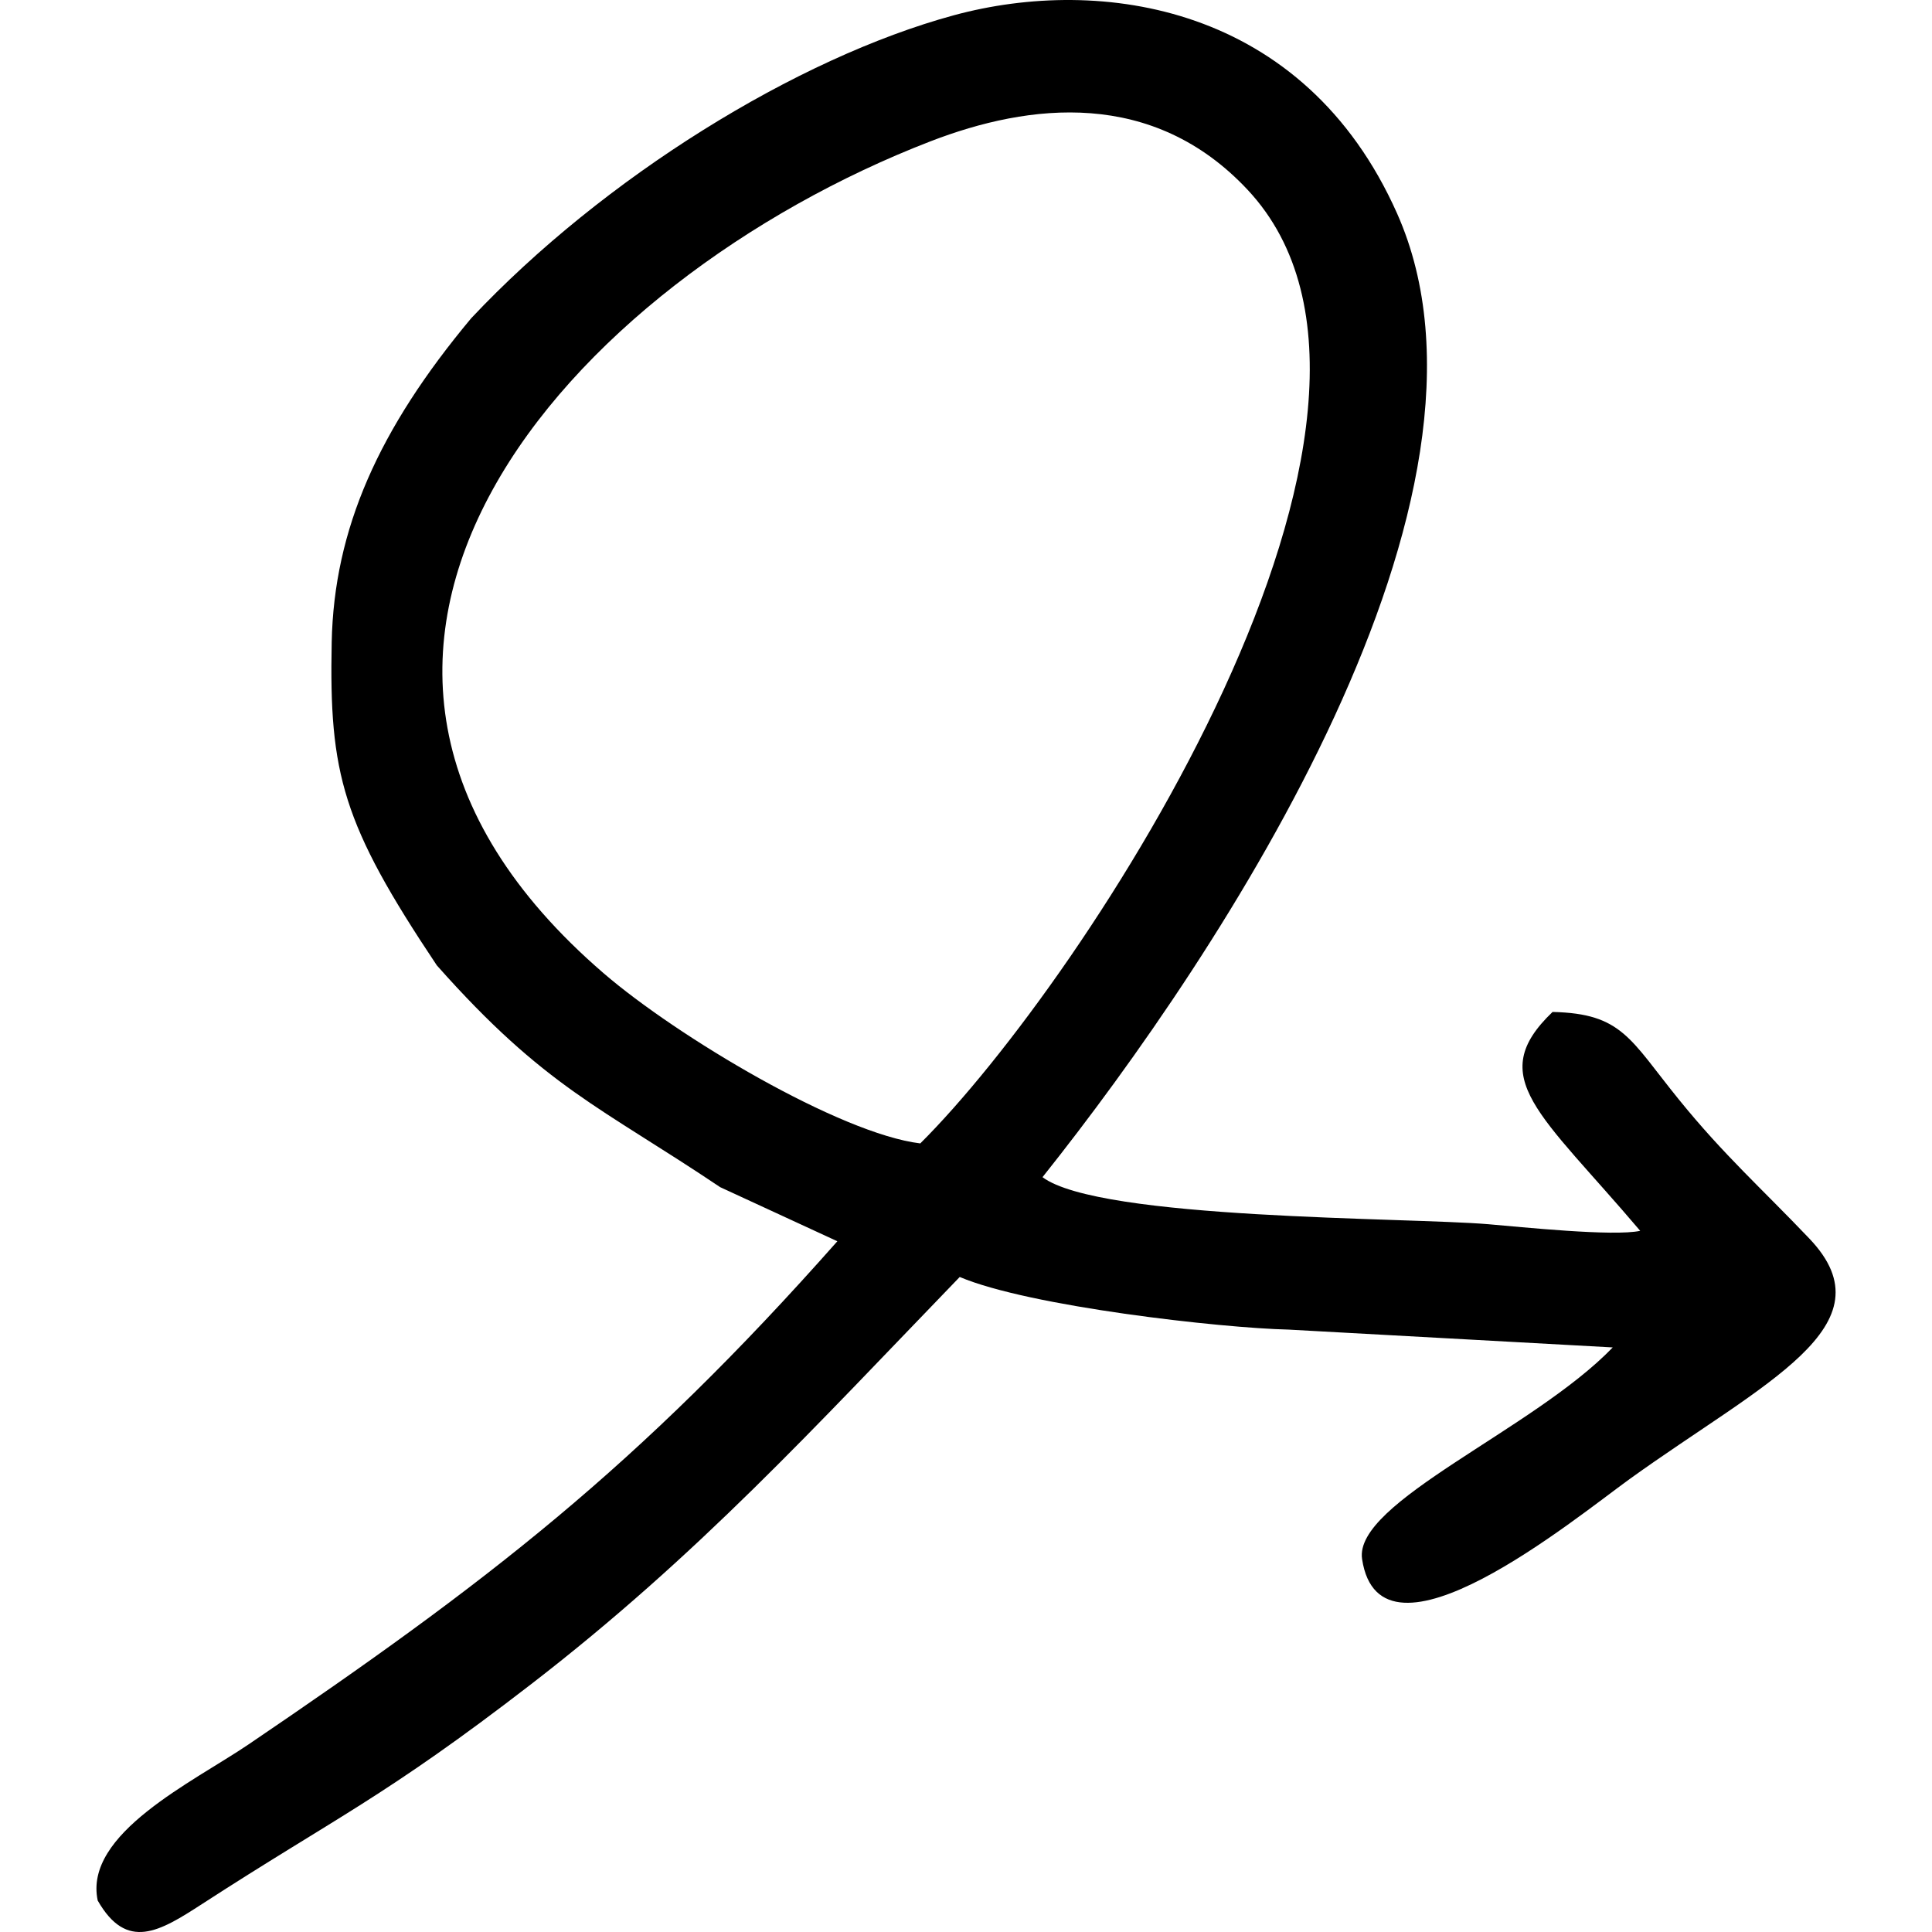
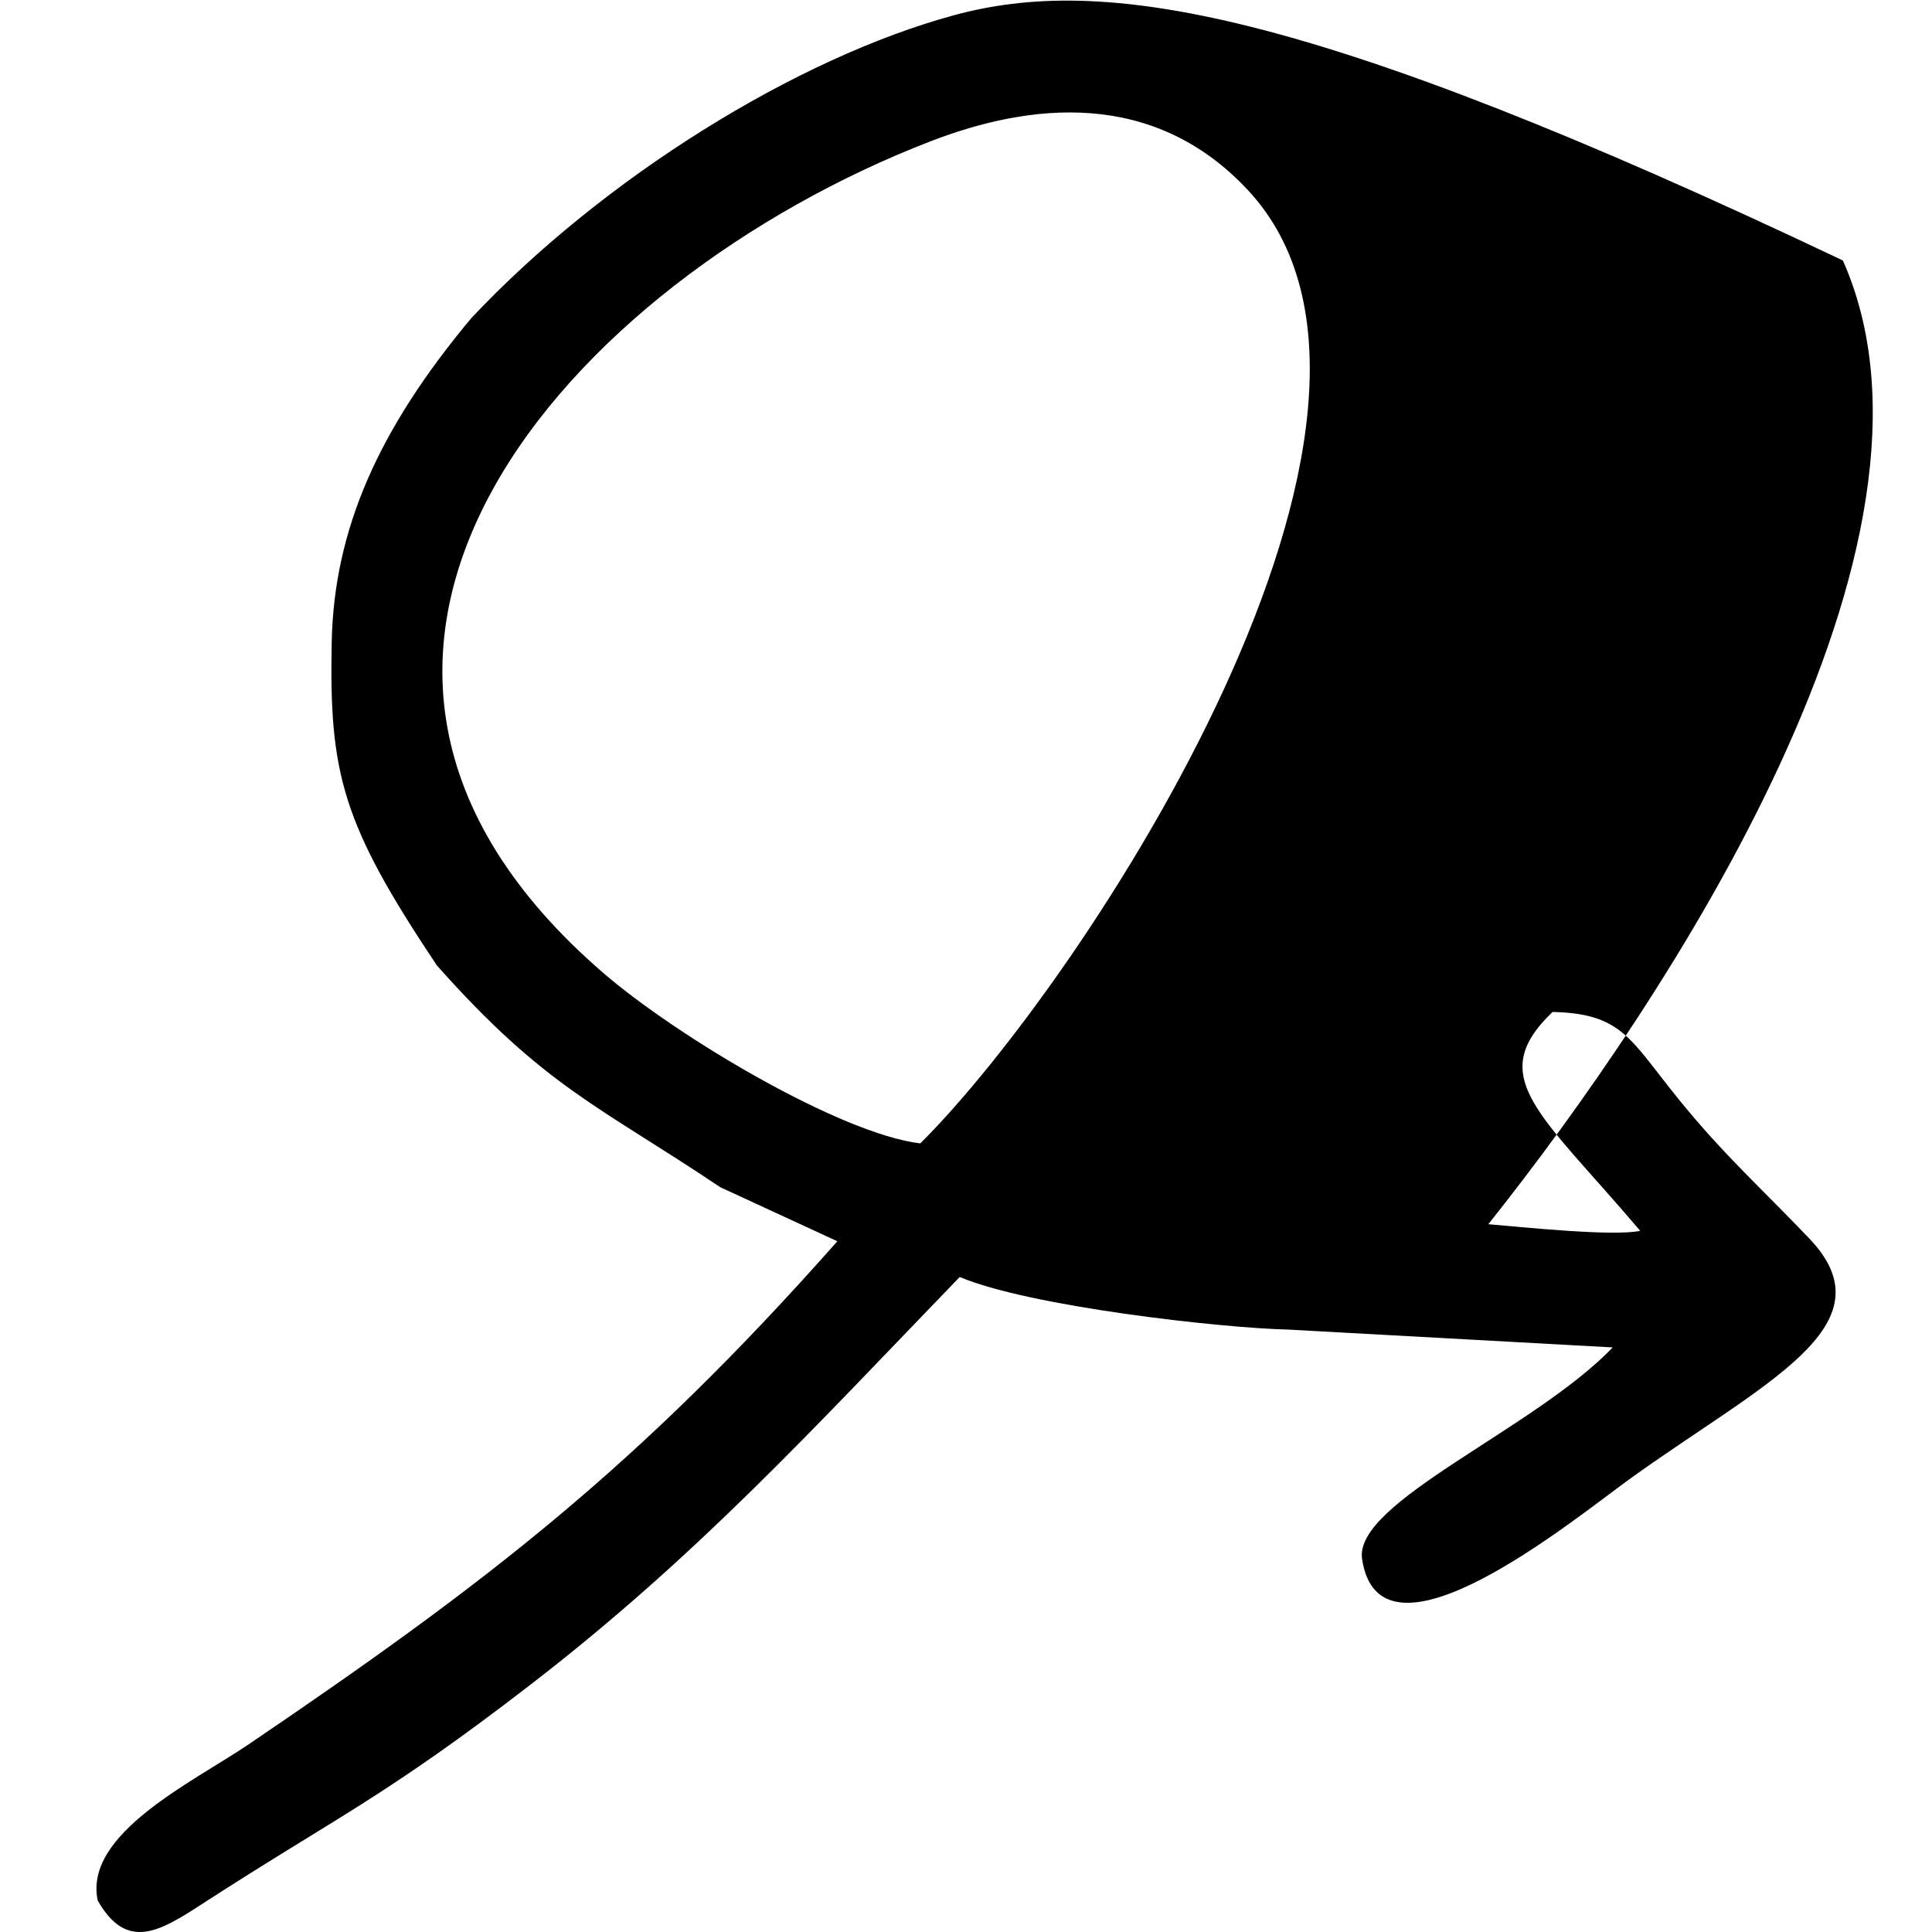
<svg xmlns="http://www.w3.org/2000/svg" version="1.1" id="Camada_1" x="0px" y="0px" viewBox="0 0 800 800" style="enable-background:new 0 0 800 800;" xml:space="preserve">
  <style type="text/css">
	.st0{fill-rule:evenodd;clip-rule:evenodd;}
</style>
-   <path class="st0" d="M674.79,612.45c55.2-39.78,108.85-63.43,74.46-99.55c-19.97-20.97-35.34-34.52-54.06-57.61  c-20.29-25.01-23.44-35.62-52.31-36.26c-28.31,27.08-5,41.93,36.29,90.63c-11.03,2.42-49.37-1.6-62.9-2.74  c-33.55-2.84-160.93-1.77-184.59-19.48c74.61-93.62,198.87-282.07,146.82-399.06C540.01,1.87,455.8-10.21,394.94,6.33  C329.96,23.99,249.92,73.5,195.11,131.78c-38.28,45.82-56.81,87.3-57.76,134.13c-1.11,54.59,4.38,75.23,43.53,133.83  c44.96,50.69,67.73,58.52,117.33,91.84l48.52,22.4c-82.85,93.65-145.29,141.51-243.87,208.38c-22.87,15.51-68.31,36.89-62.4,64.62  c12.04,21.05,25.59,12.85,43.15,1.47c55.61-36.04,75.4-44.04,136.4-91.13c69.04-53.29,117.06-106.11,177.39-168.55  c28.82,12.22,108.17,21.14,136.18,21.79l134.22,7.38c-32.81,34.09-107.35,64.12-103.79,87.64  C571.52,695.26,652.27,628.68,674.79,612.45L674.79,612.45z M516.64,78.62c86.61,92.6-67.82,327.49-135.57,394.84  c-33.16-4-100.74-44.28-131.13-70.47C96.5,270.79,235.59,116.37,385.24,58.54C426.34,42.65,477.41,36.68,516.64,78.62L516.64,78.62z  " />
+   <path class="st0" d="M674.79,612.45c55.2-39.78,108.85-63.43,74.46-99.55c-19.97-20.97-35.34-34.52-54.06-57.61  c-20.29-25.01-23.44-35.62-52.31-36.26c-28.31,27.08-5,41.93,36.29,90.63c-11.03,2.42-49.37-1.6-62.9-2.74  c74.61-93.62,198.87-282.07,146.82-399.06C540.01,1.87,455.8-10.21,394.94,6.33  C329.96,23.99,249.92,73.5,195.11,131.78c-38.28,45.82-56.81,87.3-57.76,134.13c-1.11,54.59,4.38,75.23,43.53,133.83  c44.96,50.69,67.73,58.52,117.33,91.84l48.52,22.4c-82.85,93.65-145.29,141.51-243.87,208.38c-22.87,15.51-68.31,36.89-62.4,64.62  c12.04,21.05,25.59,12.85,43.15,1.47c55.61-36.04,75.4-44.04,136.4-91.13c69.04-53.29,117.06-106.11,177.39-168.55  c28.82,12.22,108.17,21.14,136.18,21.79l134.22,7.38c-32.81,34.09-107.35,64.12-103.79,87.64  C571.52,695.26,652.27,628.68,674.79,612.45L674.79,612.45z M516.64,78.62c86.61,92.6-67.82,327.49-135.57,394.84  c-33.16-4-100.74-44.28-131.13-70.47C96.5,270.79,235.59,116.37,385.24,58.54C426.34,42.65,477.41,36.68,516.64,78.62L516.64,78.62z  " />
</svg>